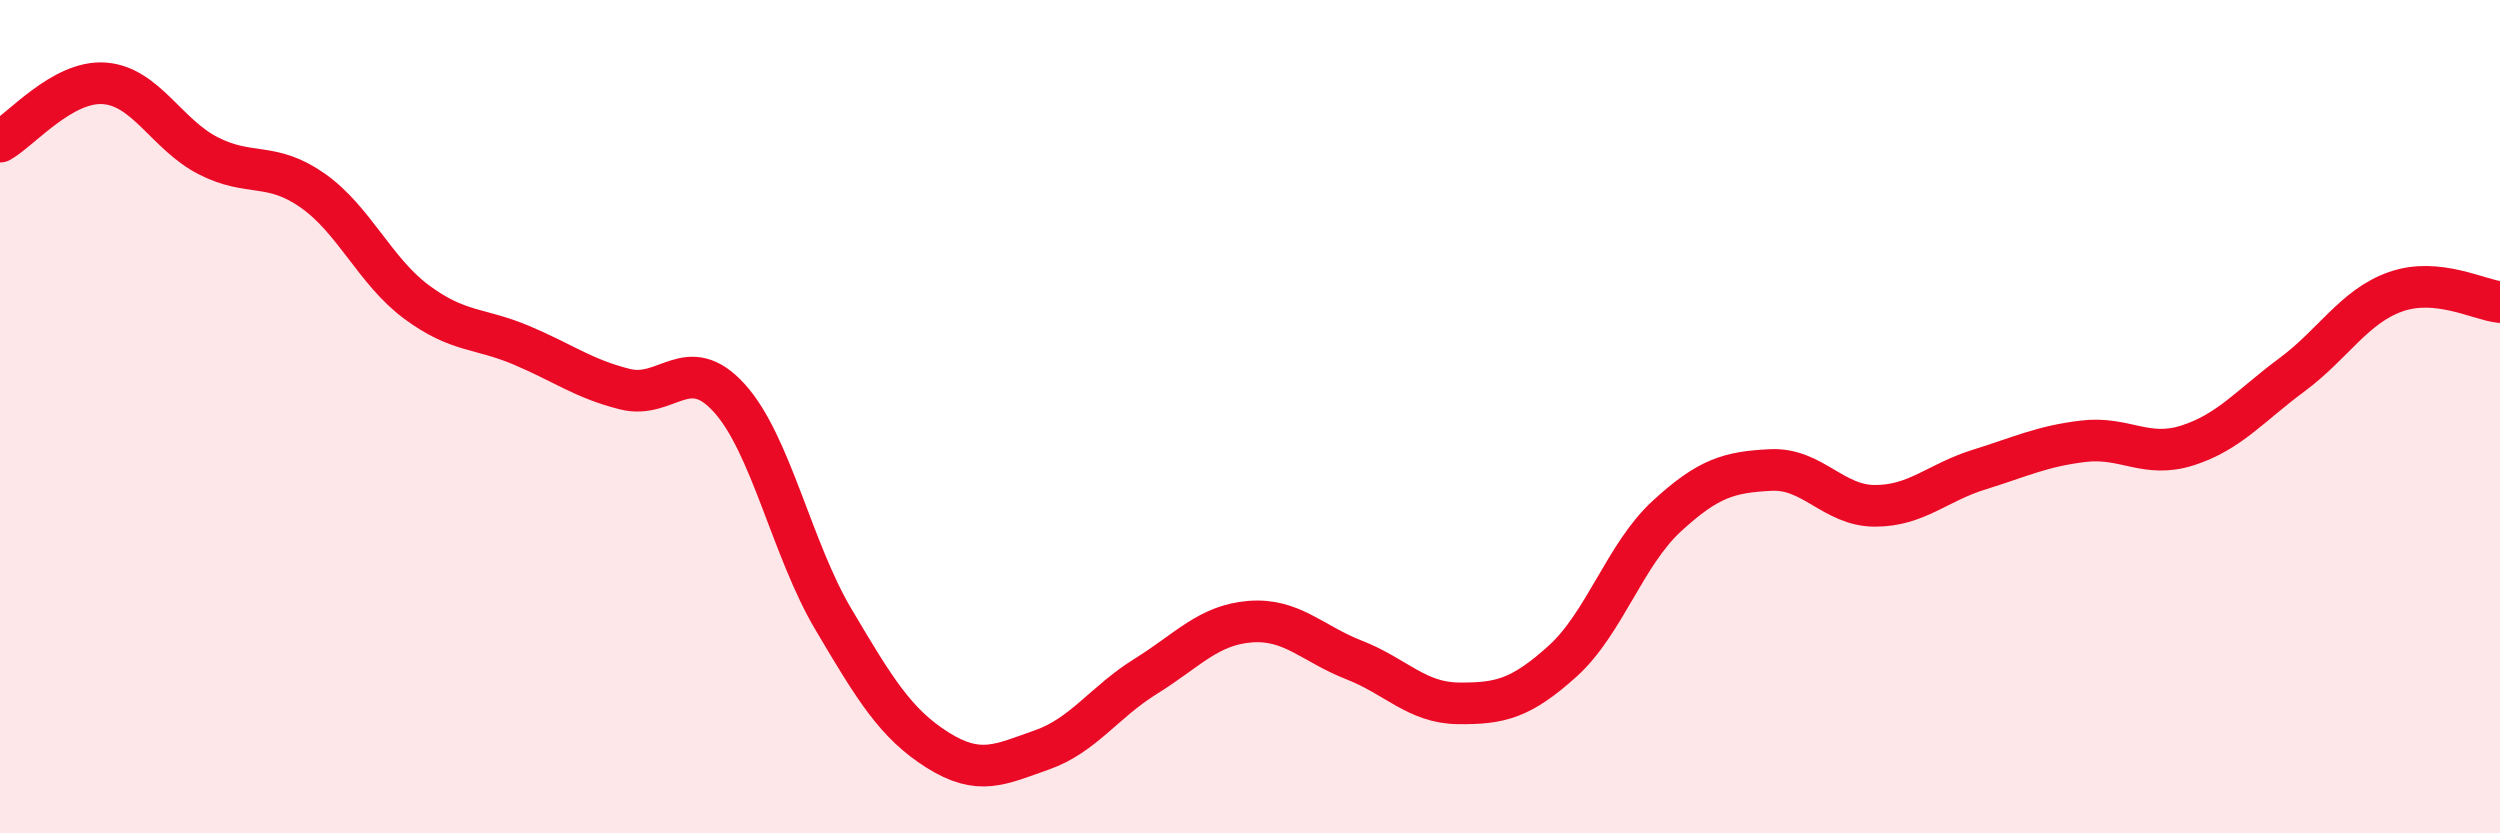
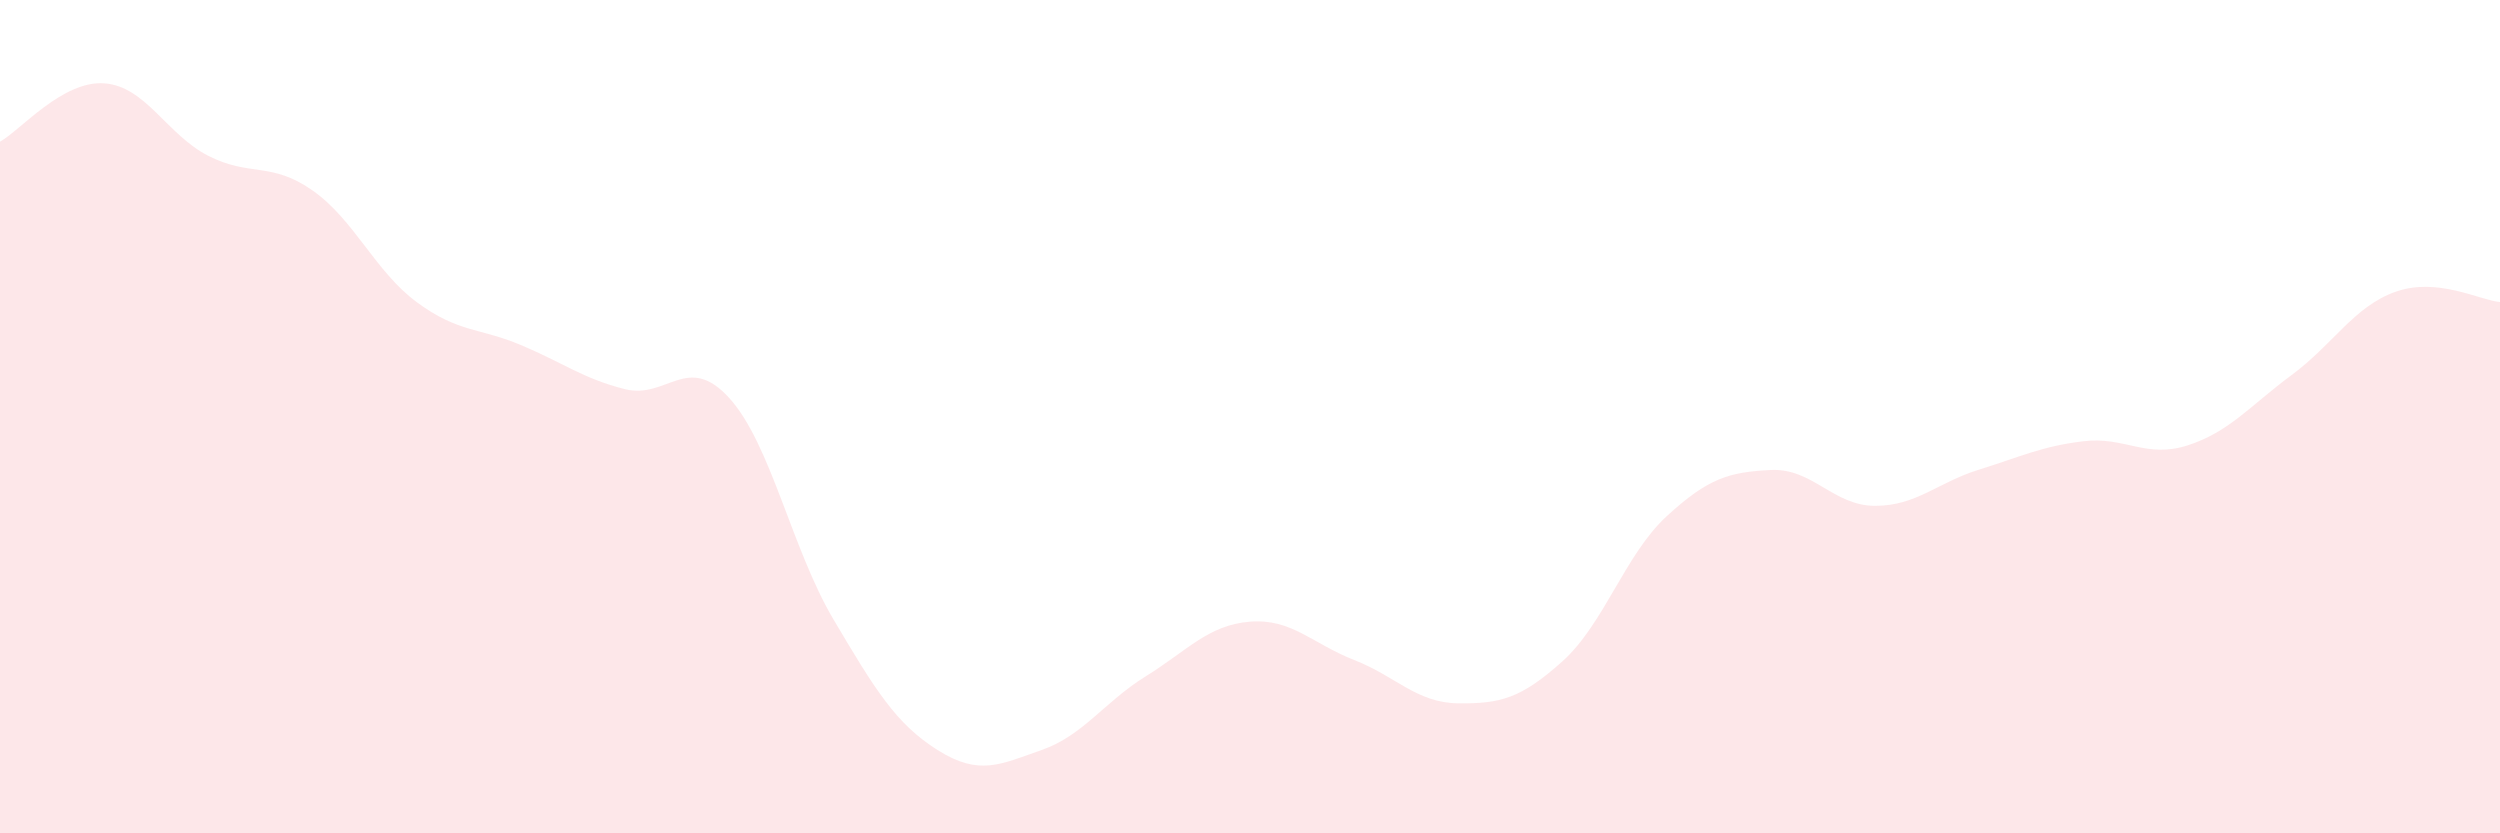
<svg xmlns="http://www.w3.org/2000/svg" width="60" height="20" viewBox="0 0 60 20">
  <path d="M 0,3.4 C 0.5,3.12 1.5,1.93 2.5,2 C 3.5,2.07 4,3.23 5,3.74 C 6,4.25 6.5,3.87 7.5,4.57 C 8.5,5.27 9,6.51 10,7.25 C 11,7.99 11.5,7.86 12.5,8.28 C 13.5,8.7 14,9.09 15,9.34 C 16,9.59 16.5,8.45 17.5,9.55 C 18.5,10.65 19,13.17 20,14.86 C 21,16.55 21.5,17.37 22.5,18 C 23.5,18.63 24,18.35 25,18 C 26,17.65 26.5,16.85 27.5,16.23 C 28.5,15.61 29,15 30,14.92 C 31,14.84 31.5,15.45 32.5,15.84 C 33.5,16.23 34,16.87 35,16.88 C 36,16.89 36.5,16.77 37.5,15.87 C 38.5,14.97 39,13.31 40,12.39 C 41,11.47 41.5,11.33 42.5,11.28 C 43.5,11.23 44,12.14 45,12.14 C 46,12.14 46.5,11.58 47.5,11.27 C 48.5,10.96 49,10.71 50,10.59 C 51,10.47 51.5,11.01 52.5,10.69 C 53.5,10.37 54,9.74 55,9 C 56,8.26 56.5,7.35 57.5,7 C 58.5,6.65 59.5,7.2 60,7.25L60 20L0 20Z" fill="#EB0A25" opacity="0.1" stroke-linecap="round" stroke-linejoin="round" />
-   <path d="M 0,3.4 C 0.5,3.12 1.5,1.93 2.5,2 C 3.5,2.07 4,3.23 5,3.74 C 6,4.25 6.5,3.87 7.5,4.57 C 8.5,5.27 9,6.51 10,7.25 C 11,7.99 11.5,7.86 12.5,8.28 C 13.5,8.7 14,9.09 15,9.34 C 16,9.59 16.5,8.45 17.5,9.55 C 18.5,10.65 19,13.17 20,14.86 C 21,16.55 21.5,17.37 22.5,18 C 23.5,18.63 24,18.35 25,18 C 26,17.65 26.5,16.85 27.5,16.23 C 28.5,15.61 29,15 30,14.92 C 31,14.84 31.5,15.45 32.5,15.84 C 33.5,16.23 34,16.87 35,16.88 C 36,16.89 36.5,16.77 37.5,15.87 C 38.5,14.97 39,13.31 40,12.39 C 41,11.47 41.5,11.33 42.5,11.28 C 43.5,11.23 44,12.14 45,12.14 C 46,12.14 46.5,11.58 47.5,11.27 C 48.5,10.96 49,10.71 50,10.59 C 51,10.47 51.5,11.01 52.5,10.69 C 53.5,10.37 54,9.74 55,9 C 56,8.26 56.5,7.35 57.5,7 C 58.5,6.65 59.5,7.2 60,7.25" stroke="#EB0A25" stroke-width="1" fill="none" stroke-linecap="round" stroke-linejoin="round" />
</svg>